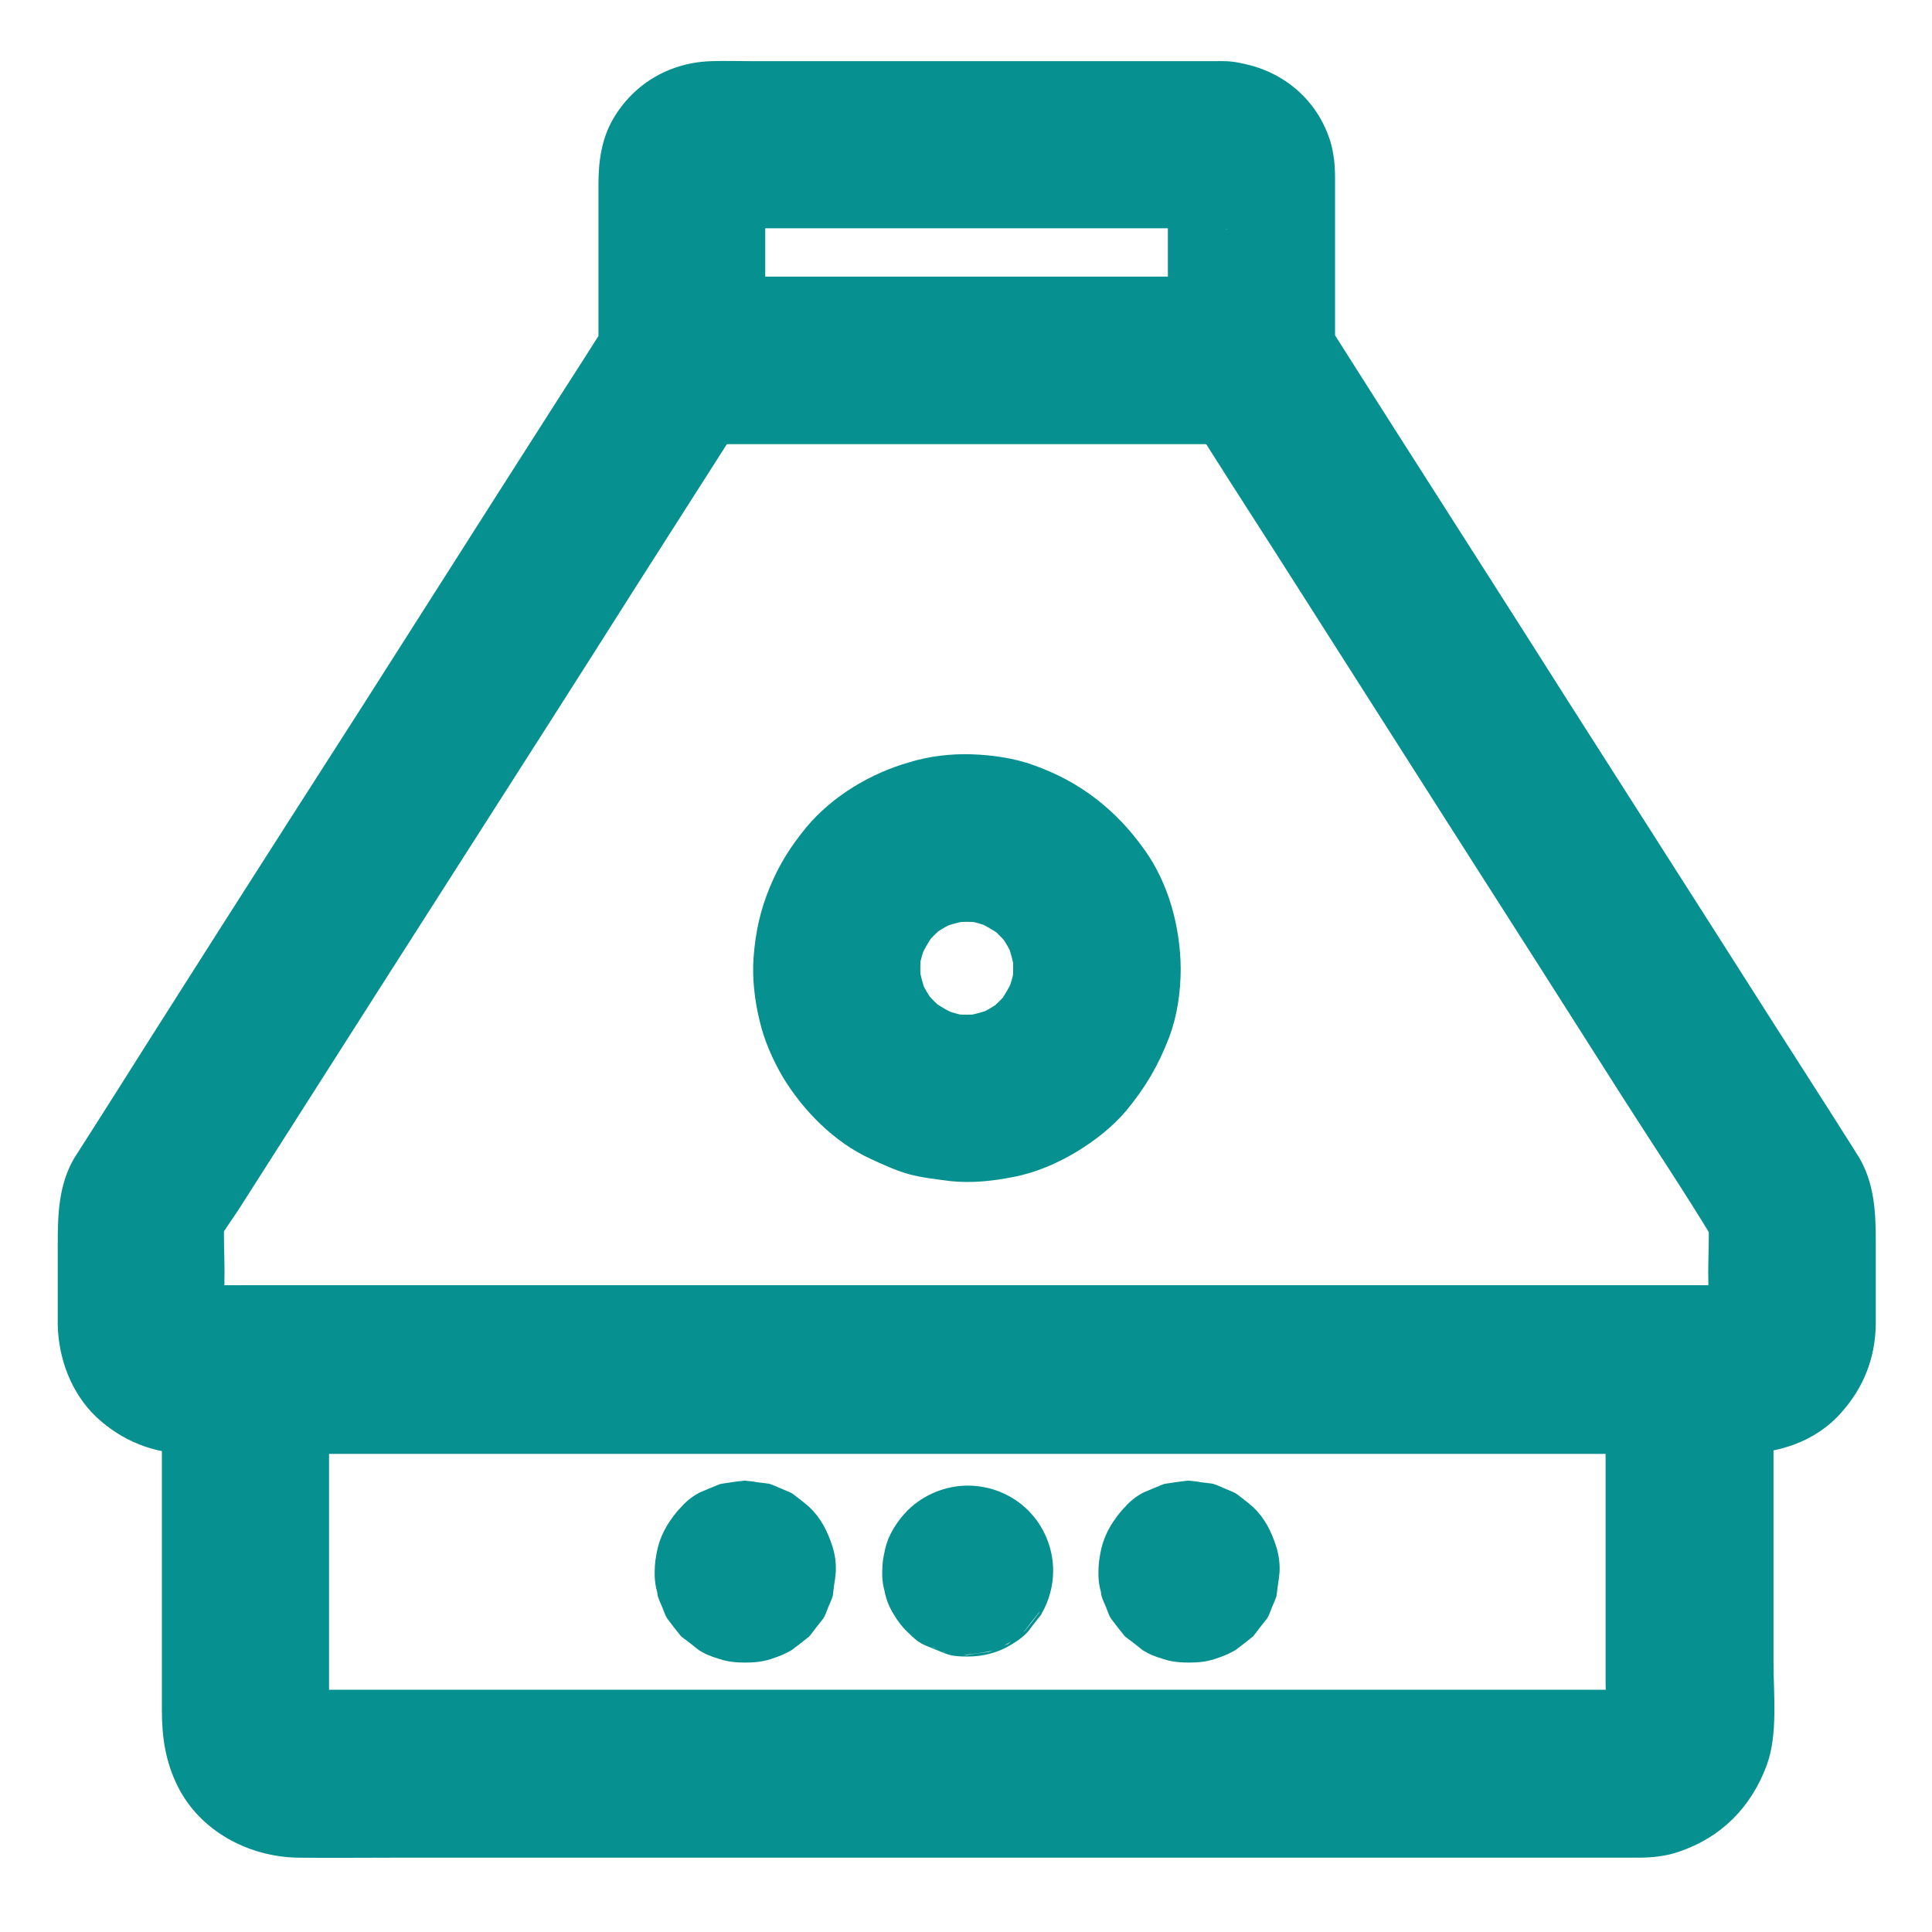
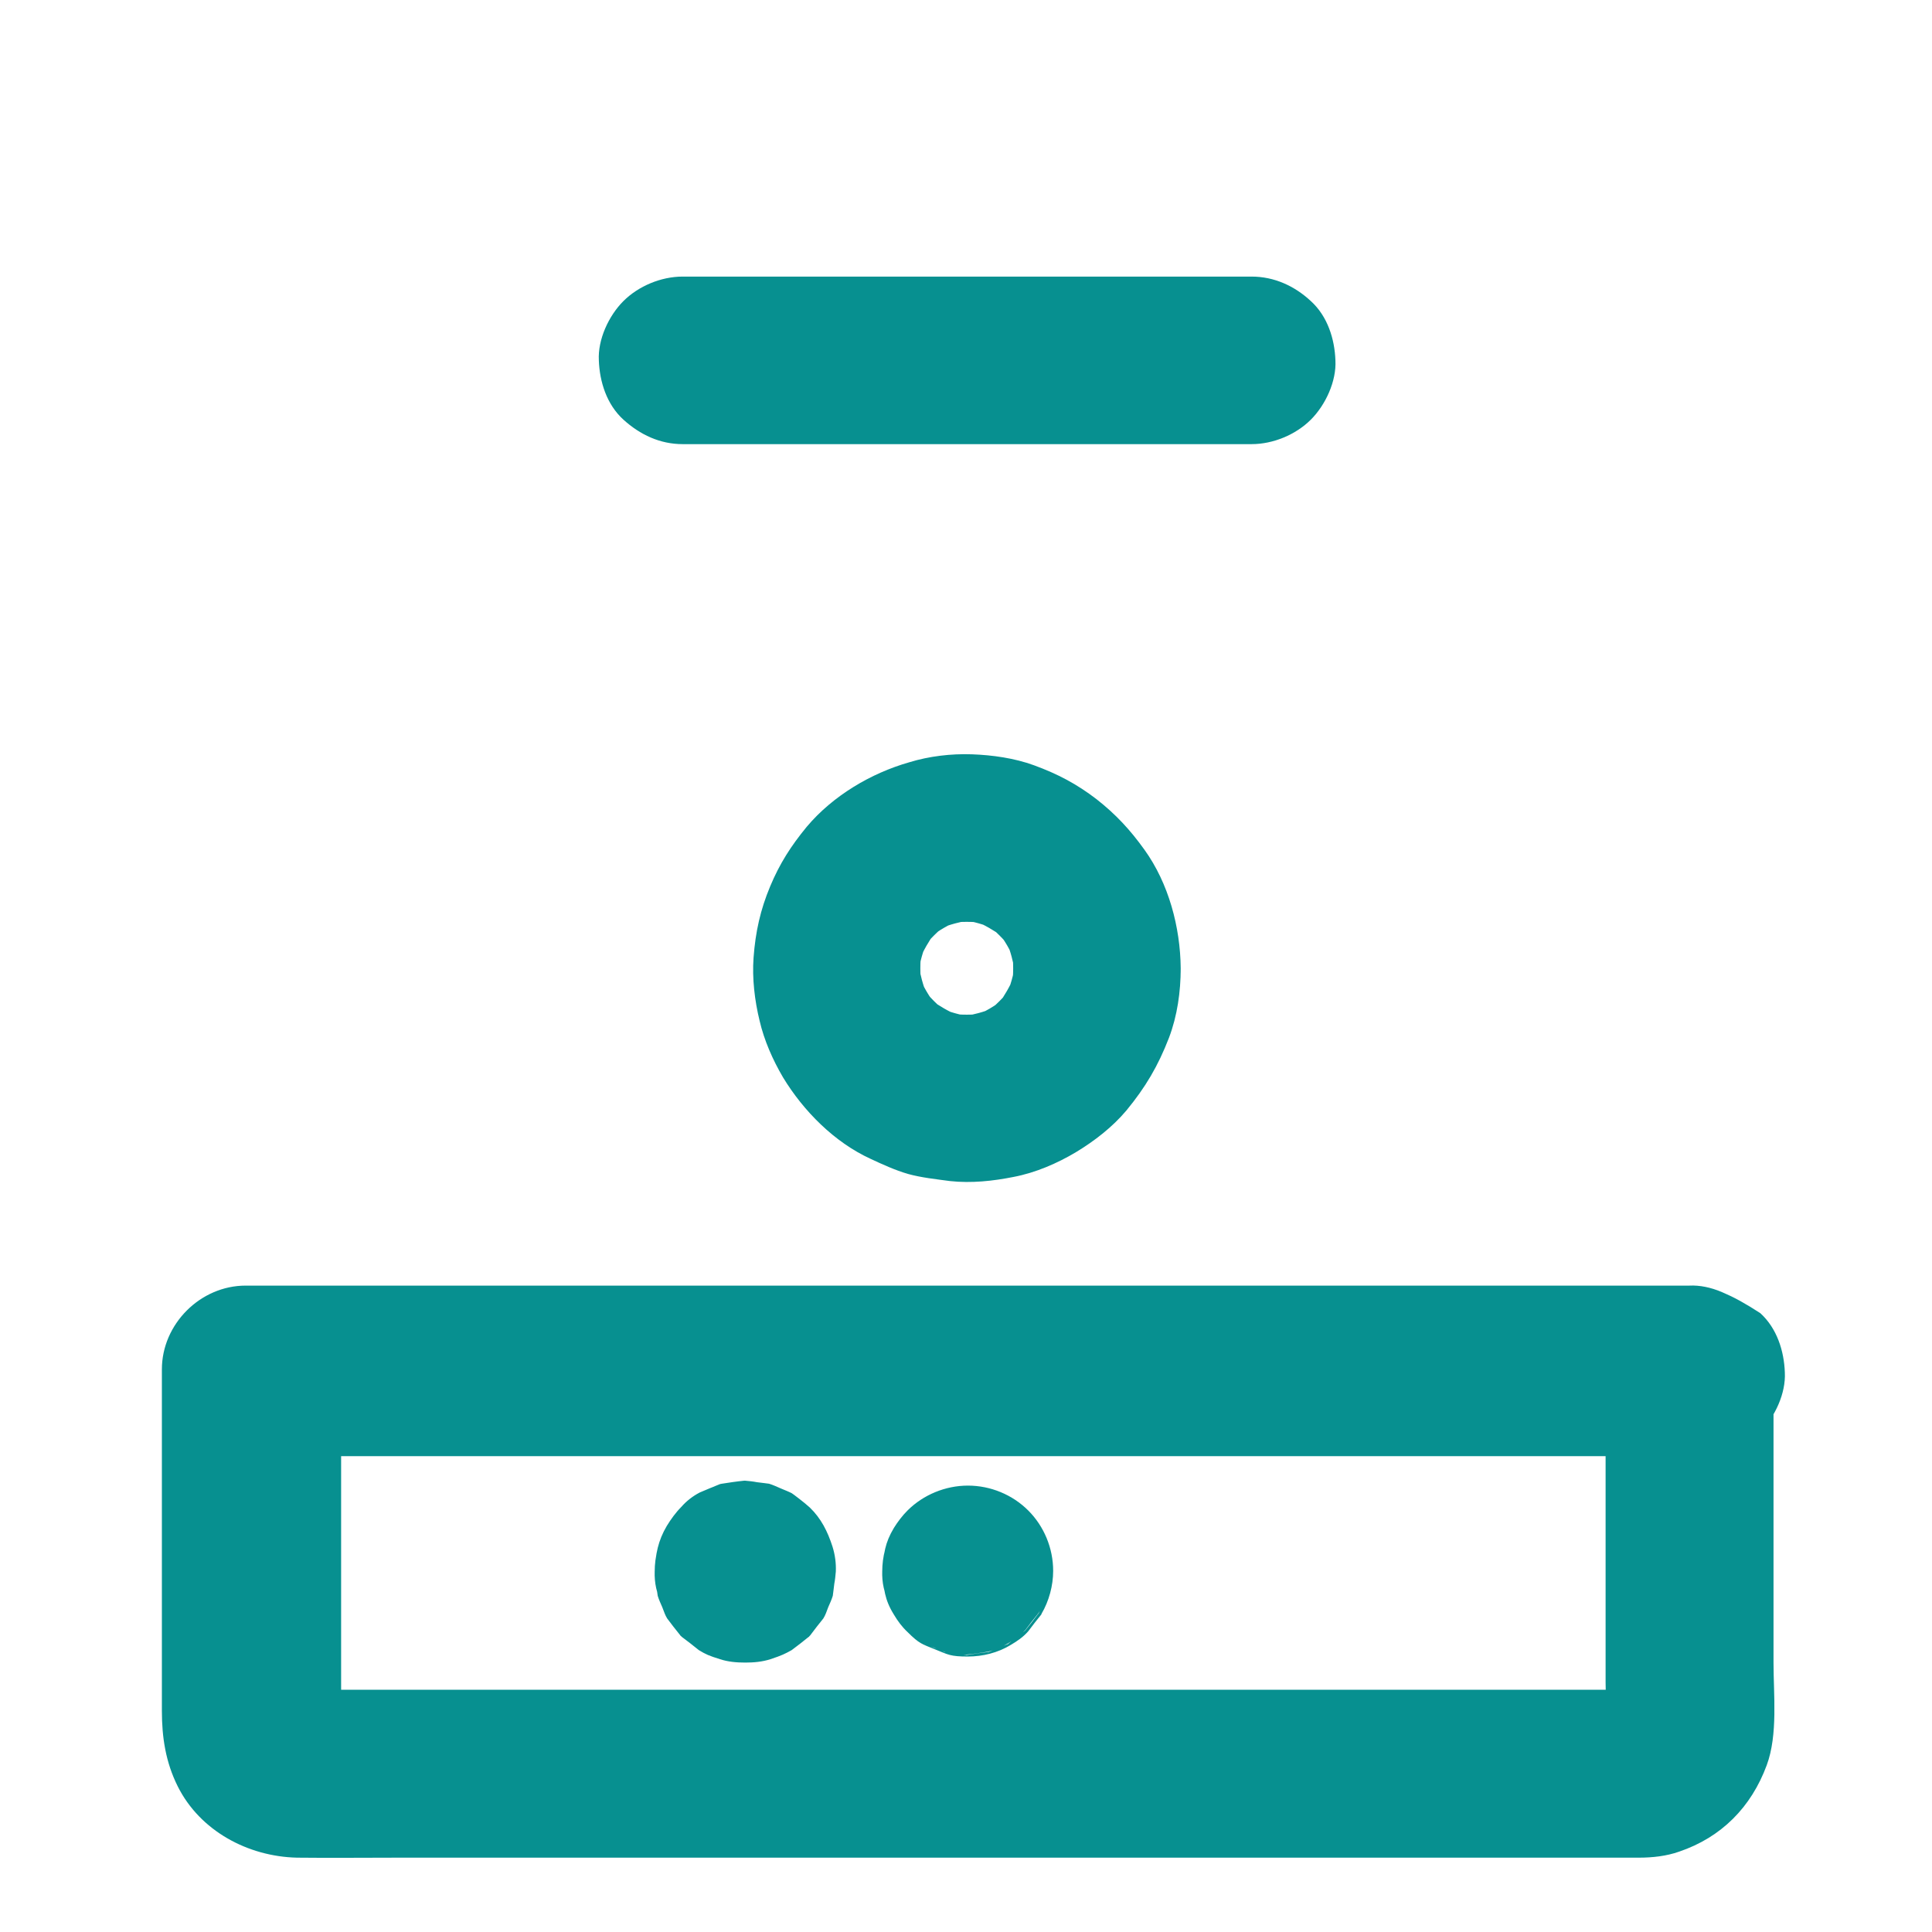
<svg xmlns="http://www.w3.org/2000/svg" version="1.1" id="Capa_1" x="0px" y="0px" width="512px" height="512px" viewBox="0 0 512 512" style="enable-background:new 0 0 512 512;" xml:space="preserve">
  <g>
    <g>
      <g>
-         <path style="fill:#079090;" d="M447.7,340.7c-3.4,0-6.8,0-10.2,0c-9.3,0-18.6,0-27.8,0c-13.7,0-27.5,0-41.1,0     c-16.7,0-33.5,0-50.2,0c-18.3,0-36.7,0-55,0c-18.5,0-37,0-55.6,0c-17.3,0-34.5,0-51.8,0c-14.6,0-29.2,0-43.8,0     c-10.5,0-21.1,0-31.6,0c-4.9,0-9.9,0-14.9,0c-0.2,0-0.4,0-0.6,0c-12,0-22.2,10.2-22.2,22.2c0,20,0,39.9,0,59.8     c0,10.2,0,20.4,0,30.7c0,7,1,13.6,4.2,20c5.9,11.8,18.6,18.6,31.6,18.9c8.9,0.1,17.9,0,26.9,0c20.5,0,40.9,0,61.4,0     c26.5,0,53.1,0,79.6,0c27,0,54.1,0,81.1,0c22.4,0,44.9,0,67.3,0c12.2,0,24.5,0,36.8,0c0.8,0,1.7,0,2.5,0c3.6,0,7.3-0.4,10.7-1.6     c11.2-3.8,19.1-11.8,23.2-22.9c3-8.1,1.8-18.7,1.8-27.2c0-24.2,0-48.3,0-72.5c0-1.8,0-3.5,0-5.3c0-5.7-2.5-11.7-6.5-15.7     C459.6,343.3,453.2,340.4,447.7,340.7c-5.7,0.2-11.7,2.1-15.7,6.5c-4,4.3-6.5,9.7-6.5,15.7c0,10.8,0,21.5,0,32.3     c0,16.8,0,33.7,0,50.6c0,4.2,0.4,8.7-0.1,12.9c0.2-2,0.5-4,0.8-5.9c-0.2,1.1-0.5,2.1-0.9,3.2c0.7-1.8,1.5-3.6,2.2-5.3     c-0.4,1-1,1.9-1.6,2.8c1.1-1.5,2.3-3,3.5-4.5c-0.8,1-1.7,1.9-2.7,2.7c1.5-1.1,3-2.3,4.5-3.5c-0.9,0.6-1.8,1.1-2.8,1.6     c1.8-0.7,3.6-1.5,5.3-2.2c-1,0.4-2.1,0.7-3.2,0.9c2-0.2,4-0.5,5.9-0.8c-3.7,0.4-7.5,0.1-11.1,0.1c-8.6,0-17.2,0-25.8,0     c-12.7,0-25.5,0-38.3,0c-15.7,0-31.4,0-47.1,0c-17.1,0-34.3,0-51.4,0c-17.3,0-34.6,0-51.9,0c-16.2,0-32.3,0-48.5,0     c-13.6,0-27.2,0-40.7,0c-9.8,0-19.5,0-29.3,0c-4.5,0-9,0-13.5,0c-0.8,0-1.7,0-2.5-0.1c2,0.2,4,0.5,5.9,0.8     c-1.1-0.2-2.1-0.5-3.2-0.9c1.8,0.7,3.6,1.5,5.3,2.2c-1-0.4-1.9-1-2.8-1.6c1.5,1.1,3,2.3,4.5,3.5c-1-0.8-1.9-1.7-2.7-2.7     c1.1,1.5,2.3,3,3.5,4.5c-0.6-0.9-1.1-1.8-1.6-2.8c0.7,1.8,1.5,3.6,2.2,5.3c-0.4-1-0.7-2.1-0.9-3.2c0.2,2,0.5,4,0.8,5.9     c-0.4-3.5-0.1-7.1-0.1-10.6c0-7.5,0-14.9,0-22.4c0-17,0-34,0-51c0-4,0-8,0-11.9c-7.4,7.4-14.8,14.8-22.2,22.2c3.4,0,6.8,0,10.2,0     c9.3,0,18.6,0,27.8,0c13.7,0,27.5,0,41.1,0c16.7,0,33.5,0,50.2,0c18.3,0,36.7,0,55,0c18.5,0,37,0,55.6,0c17.3,0,34.5,0,51.8,0     c14.6,0,29.2,0,43.8,0c10.5,0,21.1,0,31.6,0c4.9,0,9.9,0,14.9,0c0.2,0,0.4,0,0.6,0c5.7,0,11.7-2.5,15.7-6.5     c3.9-3.9,6.8-10.2,6.5-15.7c-0.2-5.7-2.1-11.7-6.5-15.7C459.1,343.2,453.7,340.7,447.7,340.7z" />
+         <path style="fill:#079090;" d="M447.7,340.7c-3.4,0-6.8,0-10.2,0c-9.3,0-18.6,0-27.8,0c-13.7,0-27.5,0-41.1,0     c-16.7,0-33.5,0-50.2,0c-18.3,0-36.7,0-55,0c-18.5,0-37,0-55.6,0c-17.3,0-34.5,0-51.8,0c-14.6,0-29.2,0-43.8,0     c-10.5,0-21.1,0-31.6,0c-4.9,0-9.9,0-14.9,0c-0.2,0-0.4,0-0.6,0c-12,0-22.2,10.2-22.2,22.2c0,20,0,39.9,0,59.8     c0,10.2,0,20.4,0,30.7c0,7,1,13.6,4.2,20c5.9,11.8,18.6,18.6,31.6,18.9c8.9,0.1,17.9,0,26.9,0c20.5,0,40.9,0,61.4,0     c26.5,0,53.1,0,79.6,0c27,0,54.1,0,81.1,0c22.4,0,44.9,0,67.3,0c12.2,0,24.5,0,36.8,0c0.8,0,1.7,0,2.5,0c3.6,0,7.3-0.4,10.7-1.6     c11.2-3.8,19.1-11.8,23.2-22.9c3-8.1,1.8-18.7,1.8-27.2c0-24.2,0-48.3,0-72.5c0-1.8,0-3.5,0-5.3c0-5.7-2.5-11.7-6.5-15.7     C459.6,343.3,453.2,340.4,447.7,340.7c-5.7,0.2-11.7,2.1-15.7,6.5c-4,4.3-6.5,9.7-6.5,15.7c0,10.8,0,21.5,0,32.3     c0,16.8,0,33.7,0,50.6c0,4.2,0.4,8.7-0.1,12.9c0.2-2,0.5-4,0.8-5.9c-0.2,1.1-0.5,2.1-0.9,3.2c0.7-1.8,1.5-3.6,2.2-5.3     c-0.4,1-1,1.9-1.6,2.8c1.1-1.5,2.3-3,3.5-4.5c-0.8,1-1.7,1.9-2.7,2.7c1.5-1.1,3-2.3,4.5-3.5c-0.9,0.6-1.8,1.1-2.8,1.6     c1.8-0.7,3.6-1.5,5.3-2.2c-1,0.4-2.1,0.7-3.2,0.9c2-0.2,4-0.5,5.9-0.8c-3.7,0.4-7.5,0.1-11.1,0.1c-8.6,0-17.2,0-25.8,0     c-12.7,0-25.5,0-38.3,0c-15.7,0-31.4,0-47.1,0c-17.1,0-34.3,0-51.4,0c-17.3,0-34.6,0-51.9,0c-16.2,0-32.3,0-48.5,0     c-13.6,0-27.2,0-40.7,0c-9.8,0-19.5,0-29.3,0c-4.5,0-9,0-13.5,0c-0.8,0-1.7,0-2.5-0.1c2,0.2,4,0.5,5.9,0.8     c1.8,0.7,3.6,1.5,5.3,2.2c-1-0.4-1.9-1-2.8-1.6c1.5,1.1,3,2.3,4.5,3.5c-1-0.8-1.9-1.7-2.7-2.7     c1.1,1.5,2.3,3,3.5,4.5c-0.6-0.9-1.1-1.8-1.6-2.8c0.7,1.8,1.5,3.6,2.2,5.3c-0.4-1-0.7-2.1-0.9-3.2c0.2,2,0.5,4,0.8,5.9     c-0.4-3.5-0.1-7.1-0.1-10.6c0-7.5,0-14.9,0-22.4c0-17,0-34,0-51c0-4,0-8,0-11.9c-7.4,7.4-14.8,14.8-22.2,22.2c3.4,0,6.8,0,10.2,0     c9.3,0,18.6,0,27.8,0c13.7,0,27.5,0,41.1,0c16.7,0,33.5,0,50.2,0c18.3,0,36.7,0,55,0c18.5,0,37,0,55.6,0c17.3,0,34.5,0,51.8,0     c14.6,0,29.2,0,43.8,0c10.5,0,21.1,0,31.6,0c4.9,0,9.9,0,14.9,0c0.2,0,0.4,0,0.6,0c5.7,0,11.7-2.5,15.7-6.5     c3.9-3.9,6.8-10.2,6.5-15.7c-0.2-5.7-2.1-11.7-6.5-15.7C459.1,343.2,453.7,340.7,447.7,340.7z" />
      </g>
    </g>
    <g>
      <g>
-         <path style="fill:#079090;" d="M324.1,16.2c-8.5,0-17,0-25.6,0c-17.8,0-35.7,0-53.4,0c-15.5,0-31,0-46.5,0c-3.2,0-6.5-0.1-9.7,0     c-11,0.2-20.8,5.7-26.4,15.3c-3.1,5.3-3.9,11.3-3.9,17.3c0,15.2,0,30.3,0,45.5c0,0.4,0,0.8,0,1.2c1-3.8,2-7.5,3-11.2     c-4.4,7-8.9,14-13.4,21c-10.8,16.9-21.6,33.8-32.4,50.8c-13.2,20.8-26.5,41.6-39.8,62.3c-11.9,18.6-23.7,37.1-35.5,55.7     c-6.5,10.3-13,20.6-19.6,30.9c-0.3,0.5-0.7,1.1-1.1,1.7c-4.3,7.2-4.5,15.2-4.5,23.2c0,5.8,0,11.5,0,17.3c0,1.3,0,2.6,0,3.9     c0.2,9,3.6,18.1,10.2,24.4c6.7,6.3,15.2,9.7,24.3,9.8c0.8,0,1.5,0,2.3,0c3.6,0,7.1,0,10.7,0c13.9,0,27.7,0,41.6,0     c20.5,0,41,0,61.5,0c24.1,0,48.2,0,72.3,0c24.8,0,49.6,0,74.4,0c22.6,0,45.1,0,67.7,0c17.4,0,34.8,0,52.3,0c9.3,0,18.6,0,28,0     c10.2,0,20.4-3,27.4-11c5.9-6.6,9-14.5,9.1-23.4c0-1.6,0-3.2,0-4.7c0-5.8,0-11.6,0-17.4c0-7.7-0.4-15.3-4.5-22.2     c-0.4-0.6-0.8-1.2-1.2-1.9c-2.4-3.8-4.9-7.7-7.3-11.5c-9.8-15.3-19.6-30.6-29.3-45.9c-13-20.4-26.1-40.9-39.2-61.4     c-12.4-19.6-24.9-39.1-37.4-58.7c-8-12.5-16-25.1-24-37.7c-1.1-1.8-2.2-3.5-3.4-5.3c1,3.8,2,7.5,3,11.2c0-16.1,0-32.2,0-48.2     c0-3.3-0.3-6.7-1.3-9.9C348.5,24.7,337.3,16.8,324.1,16.2c-11.6-0.5-22.8,10.6-22.2,22.2c0.5,12.4,9.8,21.7,22.2,22.2     c0.4,0,0.9,0,1.3,0.1c-2-0.2-4-0.5-5.9-0.8c0.6,0.1,1.2,0.3,1.8,0.5c-1.8-0.7-3.6-1.5-5.3-2.2c0.6,0.3,1.1,0.6,1.6,1     c-1.5-1.1-3-2.3-4.5-3.5c0.5,0.4,0.9,0.8,1.3,1.3c-1.1-1.5-2.3-3-3.5-4.5c0.4,0.5,0.7,1,1,1.6c-0.7-1.8-1.5-3.6-2.2-5.3     c0.2,0.6,0.4,1.2,0.5,1.8c-0.2-2-0.5-4-0.8-5.9c0.5,3.9,0.1,8.1,0.1,12c0,7.4,0,14.8,0,22.3c0,9.3-1.5,20.6,3.8,28.7     c8.4,13.3,16.9,26.6,25.4,39.8c15.4,24.2,30.8,48.3,46.2,72.5c15.3,23.9,30.5,47.8,45.7,71.7c7.8,12.2,15.9,24.3,23.4,36.7     c0.2,0.4,0.4,0.8,0.7,1.2c-0.7-1.8-1.5-3.6-2.2-5.3c0.4,1.1,0.7,2.1,0.9,3.2c-0.2-2-0.5-4-0.8-5.9c0.5,5,0.1,10.3,0.1,15.4     c0,5,0.3,10.1-0.1,15.1c0.2-2,0.5-4,0.8-5.9c-0.1,1.1-0.4,2.1-0.8,3.2c0.7-1.8,1.5-3.6,2.2-5.3c-0.4,1-0.9,1.9-1.6,2.8     c1.1-1.5,2.3-3,3.5-4.5c-0.7,0.8-1.4,1.5-2.2,2.2c1.5-1.1,3-2.3,4.5-3.5c-0.9,0.6-1.8,1.1-2.8,1.6c1.8-0.7,3.6-1.5,5.3-2.2     c-1,0.4-2.1,0.6-3.2,0.8c2-0.2,4-0.5,5.9-0.8c-4,0.3-8.1,0.1-12.1,0.1c-10,0-20,0-30,0c-14.9,0-29.7,0-44.5,0     c-18.1,0-36.2,0-54.4,0c-19.9,0-39.8,0-59.7,0c-20.1,0-40.2,0-60.2,0c-18.7,0-37.4,0-56.1,0c-15.8,0-31.6,0-47.4,0     c-11.3,0-22.6,0-34,0c-5.3,0-10.6,0-15.9,0c-0.6,0-1.3,0-1.9-0.1c2,0.2,4,0.5,5.9,0.8c-1.1-0.1-2.1-0.4-3.2-0.8     c1.8,0.7,3.6,1.5,5.3,2.2c-1-0.4-1.9-0.9-2.8-1.6c1.5,1.1,3,2.3,4.5,3.5c-0.8-0.7-1.5-1.4-2.2-2.2c1.1,1.5,2.3,3,3.5,4.5     c-0.6-0.9-1.1-1.8-1.6-2.8c0.7,1.8,1.5,3.6,2.2,5.3c-0.4-1-0.6-2.1-0.8-3.2c0.2,2,0.5,4,0.8,5.9c-0.4-5-0.1-10.1-0.1-15.1     c0-5.1-0.4-10.4,0.1-15.4c-0.2,2-0.5,4-0.8,5.9c0.2-1.1,0.5-2.2,0.9-3.2c-0.7,1.8-1.5,3.6-2.2,5.3c1.6-3.2,3.8-6.1,5.7-9     c4.7-7.4,9.4-14.7,14.1-22.1c14.7-23.1,29.4-46.1,44.1-69.1c15.8-24.7,31.6-49.4,47.3-74.2c9.7-15.2,19.4-30.4,29.1-45.6     c0.6-1,1.3-1.9,1.9-2.9c3.5-5.8,3.1-12.1,3.1-18.5c0-13.2,0-26.4,0-39.6c0-1.3,0-2.6,0.1-4c-0.2,2-0.5,4-0.8,5.9     c0.1-0.6,0.3-1.2,0.5-1.8c-0.7,1.8-1.5,3.6-2.2,5.3c0.3-0.6,0.6-1.1,1-1.6c-1.1,1.5-2.3,3-3.5,4.5c0.4-0.5,0.8-0.9,1.3-1.3     c-1.5,1.1-3,2.3-4.5,3.5c0.5-0.4,1-0.7,1.6-1c-1.8,0.7-3.6,1.5-5.3,2.2c0.6-0.2,1.2-0.4,1.8-0.5c-2,0.2-4,0.5-5.9,0.8     c4.7-0.6,9.6-0.1,14.3-0.1c10.8,0,21.6,0,32.4,0c24.4,0,48.7,0,73.1,0c5.6,0,11.3,0,16.9,0c5.7,0,11.7-2.5,15.7-6.5     c3.9-3.9,6.8-10.2,6.5-15.7c-0.2-5.7-2.1-11.7-6.5-15.7C335.4,18.7,330.1,16.2,324.1,16.2z" />
-       </g>
+         </g>
    </g>
    <g>
      <g>
-         <path style="fill:#079090;" d="M335.5,416.5c0,0,0-0.1,0-0.2c-0.2,2-0.5,4-0.8,5.9c0-0.2,0.1-0.4,0.1-0.5     c-0.7,1.8-1.5,3.6-2.2,5.3c0-0.1,0.1-0.2,0.2-0.3c-1.1,1.5-2.3,3-3.5,4.5c0.1-0.1,0.2-0.3,0.4-0.4c-1.5,1.1-3,2.3-4.5,3.5     c0.1-0.1,0.2-0.1,0.3-0.2c-1.8,0.7-3.6,1.5-5.3,2.2c0.2-0.1,0.3-0.1,0.5-0.1c-2,0.2-4,0.5-5.9,0.8c0.1,0,0.2,0,0.4,0     c-2-0.2-4-0.5-5.9-0.8c0.2,0,0.4,0.1,0.5,0.1c-1.8-0.7-3.6-1.5-5.3-2.2c0.1,0,0.2,0.1,0.3,0.2c-1.5-1.1-3-2.3-4.5-3.5     c0.1,0.1,0.3,0.2,0.4,0.4c-1.1-1.5-2.3-3-3.5-4.5c0.1,0.1,0.1,0.2,0.2,0.3c-0.7-1.8-1.5-3.6-2.2-5.3c0.1,0.2,0.1,0.3,0.1,0.5     c-0.2-2-0.5-4-0.8-5.9c0,0.1,0,0.2,0,0.4c0.2-2,0.5-4,0.8-5.9c0,0.2-0.1,0.4-0.1,0.5c0.7-1.8,1.5-3.6,2.2-5.3     c0,0.1-0.1,0.2-0.2,0.3c1.1-1.5,2.3-3,3.5-4.5c-0.1,0.1-0.2,0.3-0.4,0.4c1.5-1.1,3-2.3,4.5-3.5c-0.1,0.1-0.2,0.1-0.3,0.2     c1.8-0.7,3.6-1.5,5.3-2.2c-0.2,0.1-0.3,0.1-0.5,0.1c2-0.2,4-0.5,5.9-0.8c-0.1,0-0.2,0-0.4,0c2,0.2,4,0.5,5.9,0.8     c-0.2,0-0.4-0.1-0.5-0.1c1.8,0.7,3.6,1.5,5.3,2.2c-0.1,0-0.2-0.1-0.3-0.2c1.5,1.1,3,2.3,4.5,3.5c-0.1-0.1-0.3-0.2-0.4-0.4     c1.1,1.5,2.3,3,3.5,4.5c-0.1-0.1-0.1-0.2-0.2-0.3c0.7,1.8,1.5,3.6,2.2,5.3c-0.1-0.2-0.1-0.3-0.1-0.5c0.2,2,0.5,4,0.8,5.9     C335.5,416.7,335.5,416.6,335.5,416.5c0.1-3.1-0.5-5.9-1.9-8.5c-0.9-2.8-2.4-5.1-4.6-7.2c-2-2.2-4.4-3.7-7.2-4.6     c-2.7-1.4-5.5-2-8.5-1.9c-2,0.2-4,0.5-5.9,0.8c-3.8,1-7,3-9.8,5.7c-1.1,1.5-2.3,3-3.5,4.5c-2,3.5-3,7.2-3,11.2     c0,1,0.2,2.1,0.4,3.2c0.1,1,0.2,2.1,0.4,3.2c0.3,1,0.8,2.1,1.2,3c0.6,1.5,0.7,2,1.3,3c1.1,1.5,2.3,3,3.5,4.5     c0,0.1,0.1,0.1,0.2,0.2c0,0,0.1,0.1,0.2,0.2c1.5,1.1,3,2.3,4.5,3.5c1.8,1.1,2.7,1.5,5.6,2.4c2.1,0.7,4.4,0.9,6.7,0.9     s4.5-0.2,6.7-0.9c3-1,3.8-1.4,5.6-2.4c1.5-1.1,3-2.3,4.5-3.5c0.1,0,0.1-0.1,0.2-0.2c0,0,0.1-0.1,0.2-0.2c1.1-1.5,2.3-3,3.5-4.5     c0.6-1,0.8-1.7,1.3-3c0.4-0.9,0.9-2,1.2-3c0.1-1,0.3-2.1,0.4-3.2c0.2-1,0.3-2.1,0.4-3.2c0.1-2.2-0.2-4.5-0.9-6.7     c-1.3-4-3-7.4-6-10.3c-1.4-1.3-4.6-3.7-4.8-3.8c-1-0.5-1.6-0.7-3-1.3c-0.9-0.4-2-0.9-3-1.2c-1-0.1-2.1-0.3-3.2-0.4     c-1-0.2-2-0.3-3.1-0.4c-0.1,0-0.2,0-0.3,0c-2,0.2-4,0.5-5.9,0.8c-0.2,0-0.3,0.1-0.5,0.1c-1.8,0.7-3.6,1.5-5.3,2.2     c-0.1,0-0.1,0.1-0.2,0.1c-1.7,0.9-3.4,2.2-4.7,3.7c-1.5,1.5-2.8,3.3-3.9,5.1c-2.3,3.9-3,7.5-3.2,12c-0.1,3.1,0.5,5.9,1.9,8.5     c0.9,2.8,2.4,5.1,4.6,7.2c2,2.2,4.4,3.7,7.2,4.6c2.7,1.4,5.5,2,8.5,1.9c2-0.2,4-0.5,5.9-0.8c3.8-1,7-3,9.8-5.7     c1.1-1.5,2.3-3,3.5-4.5C334.5,424.3,335.4,420.5,335.5,416.5z" />
-       </g>
+         </g>
    </g>
    <g>
      <g>
        <path style="fill:#079090;" d="M217.9,416.5c0,0,0-0.1,0-0.2c-0.2,2-0.5,4-0.8,5.9c0-0.2,0.1-0.4,0.1-0.5     c-0.7,1.8-1.5,3.6-2.2,5.3c0-0.1,0.1-0.2,0.2-0.3c-1.1,1.5-2.3,3-3.5,4.5c0.1-0.1,0.2-0.3,0.4-0.4c-1.5,1.1-3,2.3-4.5,3.5     c0.1-0.1,0.2-0.1,0.3-0.2c-1.8,0.7-3.6,1.5-5.3,2.2c0.2-0.1,0.3-0.1,0.5-0.1c-2,0.2-4,0.5-5.9,0.8c0.1,0,0.2,0,0.4,0     c-2-0.2-4-0.5-5.9-0.8c0.2,0,0.4,0.1,0.5,0.1c-1.8-0.7-3.6-1.5-5.3-2.2c0.1,0,0.2,0.1,0.3,0.2c-1.5-1.1-3-2.3-4.5-3.5     c0.1,0.1,0.3,0.2,0.4,0.4c-1.1-1.5-2.3-3-3.5-4.5c0.1,0.1,0.1,0.2,0.2,0.3c-0.7-1.8-1.5-3.6-2.2-5.3c0.1,0.2,0.1,0.3,0.1,0.5     c-0.2-2-0.5-4-0.8-5.9c0,0.1,0,0.2,0,0.4c0.2-2,0.5-4,0.8-5.9c0,0.2-0.1,0.4-0.1,0.5c0.7-1.8,1.5-3.6,2.2-5.3     c0,0.1-0.1,0.2-0.2,0.3c1.1-1.5,2.3-3,3.5-4.5c-0.1,0.1-0.2,0.3-0.4,0.4c1.5-1.1,3-2.3,4.5-3.5c-0.1,0.1-0.2,0.1-0.3,0.2     c1.8-0.7,3.6-1.5,5.3-2.2c-0.2,0.1-0.3,0.1-0.5,0.1c2-0.2,4-0.5,5.9-0.8c-0.1,0-0.2,0-0.4,0c2,0.2,4,0.5,5.9,0.8     c-0.2,0-0.4-0.1-0.5-0.1c1.8,0.7,3.6,1.5,5.3,2.2c-0.1,0-0.2-0.1-0.3-0.2c1.5,1.1,3,2.3,4.5,3.5c-0.1-0.1-0.3-0.2-0.4-0.4     c1.1,1.5,2.3,3,3.5,4.5c-0.1-0.1-0.1-0.2-0.2-0.3c0.7,1.8,1.5,3.6,2.2,5.3c-0.1-0.2-0.1-0.3-0.1-0.5c0.2,2,0.5,4,0.8,5.9     C217.9,416.7,217.9,416.6,217.9,416.5c0.1-3.1-0.5-5.9-1.9-8.5c-0.9-2.8-2.4-5.1-4.6-7.2c-2-2.2-4.4-3.7-7.2-4.6     c-2.7-1.4-5.5-2-8.5-1.9c-2,0.2-4,0.5-5.9,0.8c-3.8,1-7,3-9.8,5.7c-1.1,1.5-2.3,3-3.5,4.5c-2,3.5-3,7.2-3,11.2     c0,1,0.2,2.1,0.4,3.2c0.1,1,0.2,2.1,0.4,3.2c0.3,1,0.8,2.1,1.2,3c0.6,1.5,0.7,2,1.3,3c1.1,1.5,2.3,3,3.5,4.5     c0,0.1,0.1,0.1,0.2,0.2c0,0,0.1,0.1,0.2,0.2c1.5,1.1,3,2.3,4.5,3.5c1.8,1.1,2.7,1.5,5.6,2.4c2.1,0.7,4.4,0.9,6.7,0.9     s4.5-0.2,6.7-0.9c3-1,3.8-1.4,5.6-2.4c1.5-1.1,3-2.3,4.5-3.5c0.1,0,0.1-0.1,0.2-0.2c0,0,0.1-0.1,0.2-0.2c1.1-1.5,2.3-3,3.5-4.5     c0.6-1,0.8-1.7,1.3-3c0.4-0.9,0.9-2,1.2-3c0.1-1,0.3-2.1,0.4-3.2c0.2-1,0.3-2.1,0.4-3.2c0.1-2.2-0.2-4.5-0.9-6.7     c-1.3-4-3-7.4-6-10.3c-1.4-1.3-4.6-3.7-4.8-3.8c-1-0.5-1.6-0.7-3-1.3c-0.9-0.4-2-0.9-3-1.2c-1-0.1-2.1-0.3-3.2-0.4     c-1-0.2-2-0.3-3.1-0.4c-0.1,0-0.2,0-0.3,0c-2,0.2-4,0.5-5.9,0.8c-0.2,0-0.3,0.1-0.5,0.1c-1.8,0.7-3.6,1.5-5.3,2.2     c-0.1,0-0.1,0.1-0.2,0.1c-1.7,0.9-3.4,2.2-4.7,3.7c-1.5,1.5-2.8,3.3-3.9,5.1c-2.3,3.9-3,7.5-3.2,12c-0.1,3.1,0.5,5.9,1.9,8.5     c0.9,2.8,2.4,5.1,4.6,7.2c2,2.2,4.4,3.7,7.2,4.6c2.7,1.4,5.5,2,8.5,1.9c2-0.2,4-0.5,5.9-0.8c3.8-1,7-3,9.8-5.7     c1.1-1.5,2.3-3,3.5-4.5C216.9,424.3,217.9,420.5,217.9,416.5z" />
      </g>
    </g>
    <g>
      <g>
        <path style="fill:#079090;" d="M278.2,416.5L278.2,416.5c-0.2,1.9-0.5,3.9-0.8,5.9v0c-0.7,1.8-1.5,3.6-2.2,5.3c0,0,0,0,0-0.1     c-1.1,1.5-2.3,3-3.5,4.5l0,0c-1.5,1.1-3,2.3-4.5,3.5c0,0,0,0,0.1,0c-1.8,0.7-3.6,1.5-5.3,2.2h0c-2,0.2-4,0.5-5.9,0.8     c0,0,0.1,0,0.1,0c-2-0.2-4-0.5-5.9-0.8h0c-1.8-0.7-3.6-1.5-5.3-2.2c0,0,0,0,0.1,0c-1.5-1.1-3-2.3-4.5-3.5l0,0     c-1.1-1.5-2.3-3-3.5-4.5c0,0,0,0,0,0.1c-0.7-1.8-1.5-3.6-2.2-5.3v0c-0.2-2-0.5-4-0.8-5.9c0,0,0,0.1,0,0.1c0.2-2,0.5-4,0.8-5.9v0     c0.7-1.8,1.5-3.6,2.2-5.3c0,0,0,0,0,0.1c1.1-1.5,2.3-3,3.5-4.5l0,0c1.5-1.1,3-2.3,4.5-3.5c0,0,0,0-0.1,0c1.8-0.7,3.6-1.5,5.3-2.2     h0c2-0.2,4-0.5,5.9-0.8c0,0-0.1,0-0.1,0c2,0.2,4,0.5,5.9,0.8h0c1.8,0.7,3.6,1.5,5.3,2.2c0,0,0,0-0.1,0c1.5,1.1,3,2.3,4.5,3.5l0,0     c1.1,1.5,2.3,3,3.5,4.5c0,0,0,0,0-0.1c0.7,1.8,1.5,3.6,2.2,5.3v0C277.7,412.7,278,414.6,278.2,416.5     C278.2,416.6,278.2,416.6,278.2,416.5c0.1-3.1-0.5-5.9-1.9-8.5c-0.9-2.8-2.4-5.1-4.6-7.2c-2-2.2-4.4-3.7-7.2-4.6     c-2.7-1.4-5.5-2-8.5-1.9c-2,0.2-4,0.5-5.9,0.8c-3.8,1-7,3-9.8,5.7c-1.1,1.5-2.3,3-3.5,4.5c-2,3.5-3,7.2-3,11.2     c0.4,4.5,0.6,7.4,3.1,11.4c1,1.7,2.2,3.3,3.6,4.6c3.2,3.2,3.9,3.2,7.3,4.6c3.5,1.4,4,1.9,8.7,1.9c3.9,0,8-1,11.4-3.1     c1.7-1,3.3-2.1,4.6-3.6c1.1-1.5,2.3-3,3.5-4.5c0,0,0,0,0-0.1c2-3.4,3.1-7.5,3.1-11.4c0-6-2.4-11.8-6.6-16c-4.2-4.2-10-6.6-16-6.6     c-5.9,0-11.8,2.4-16,6.6c-1.4,1.4-2.6,3-3.6,4.6c-2.4,4-2.7,6.8-3.1,11.4c-0.1,3.1,0.5,5.9,1.9,8.5c0.9,2.8,2.4,5.1,4.6,7.2     c2,2.2,4.4,3.7,7.2,4.6c2.7,1.4,5.5,2,8.5,1.9c2-0.2,4-0.5,5.9-0.8c3.8-1,7-3,9.8-5.7c1.1-1.5,2.3-3,3.5-4.5     C277.2,424.3,278.2,420.5,278.2,416.5z" />
      </g>
    </g>
    <g>
      <g>
        <path style="fill:#079090;" d="M268.5,256.6c0,1.6-0.1,3.2-0.3,4.8c0.2-2,0.5-4,0.8-5.9c-0.4,2.9-1.2,5.6-2.3,8.3     c0.7-1.8,1.5-3.6,2.2-5.3c-1.2,2.8-2.7,5.4-4.5,7.9c1.1-1.5,2.3-3,3.5-4.5c-1.9,2.4-4,4.5-6.4,6.4c1.5-1.1,3-2.3,4.5-3.5     c-2.4,1.8-5,3.4-7.9,4.5c1.8-0.7,3.6-1.5,5.3-2.2c-2.7,1.1-5.4,1.8-8.3,2.3c2-0.2,4-0.5,5.9-0.8c-3.2,0.4-6.4,0.4-9.6,0     c2,0.2,4,0.5,5.9,0.8c-2.9-0.4-5.6-1.2-8.3-2.3c1.8,0.7,3.6,1.5,5.3,2.2c-2.8-1.2-5.4-2.7-7.9-4.5c1.5,1.1,3,2.3,4.5,3.5     c-2.4-1.9-4.5-4-6.4-6.4c1.1,1.5,2.3,3,3.5,4.5c-1.8-2.4-3.4-5-4.5-7.9c0.7,1.8,1.5,3.6,2.2,5.3c-1.1-2.7-1.8-5.4-2.3-8.3     c0.2,2,0.5,4,0.8,5.9c-0.4-3.2-0.4-6.4,0-9.6c-0.2,2-0.5,4-0.8,5.9c0.4-2.9,1.2-5.6,2.3-8.3c-0.7,1.8-1.5,3.6-2.2,5.3     c1.2-2.8,2.7-5.4,4.5-7.9c-1.1,1.5-2.3,3-3.5,4.5c1.9-2.4,4-4.5,6.4-6.4c-1.5,1.1-3,2.3-4.5,3.5c2.4-1.8,5-3.4,7.9-4.5     c-1.8,0.7-3.6,1.5-5.3,2.2c2.7-1.1,5.4-1.8,8.3-2.3c-2,0.2-4,0.5-5.9,0.8c3.2-0.4,6.4-0.4,9.6,0c-2-0.2-4-0.5-5.9-0.8     c2.9,0.4,5.6,1.2,8.3,2.3c-1.8-0.7-3.6-1.5-5.3-2.2c2.8,1.2,5.4,2.7,7.9,4.5c-1.5-1.1-3-2.3-4.5-3.5c2.4,1.9,4.5,4,6.4,6.4     c-1.1-1.5-2.3-3-3.5-4.5c1.8,2.4,3.4,5,4.5,7.9c-0.7-1.8-1.5-3.6-2.2-5.3c1.1,2.7,1.8,5.4,2.3,8.3c-0.2-2-0.5-4-0.8-5.9     C268.4,253.4,268.5,255,268.5,256.6c0,5.7,2.4,11.7,6.5,15.7c3.9,3.9,10.2,6.8,15.7,6.5c5.7-0.2,11.7-2.1,15.7-6.5     c4-4.3,6.6-9.7,6.5-15.7c-0.1-10.9-3.2-22.5-9.6-31.4c-3.8-5.3-7.6-9.4-12.7-13.4c-5.2-4-10.3-6.7-16.6-9     c-5.2-1.9-11-2.7-16.4-2.9c-5.5-0.2-11.4,0.5-16.6,2.1c-10.2,2.9-20.3,8.9-27.2,17.1c-4.2,5.1-7.2,9.8-9.7,15.8     c-2.6,6.2-3.9,12.1-4.4,18.9c-0.4,5.5,0.3,11.4,1.6,16.7c1.2,5.2,3.5,10.4,6.2,15c5.4,8.9,13.6,17.2,23.2,21.6     c3.2,1.5,6.5,3,9.9,4c3.6,1,7.5,1.4,11.2,1.9c5.6,0.6,11.3,0,16.8-1.1c5.8-1.1,11.6-3.6,16.6-6.6c4.8-2.9,9.6-6.6,13.3-11     c5.1-6.2,8.4-11.8,11.3-19.3c2.2-5.8,3.1-12.2,3.1-18.4c0-5.7-2.5-11.7-6.5-15.7c-3.9-3.9-10.2-6.8-15.7-6.5     C278.6,235,268.7,244.2,268.5,256.6z" />
      </g>
    </g>
    <g>
      <g>
        <path style="fill:#079090;" d="M180.9,117.7c17,0,34,0,50.9,0c27.1,0,54.1,0,81.2,0c6.2,0,12.4,0,18.7,0c5.7,0,11.7-2.5,15.7-6.5     c3.9-3.9,6.8-10.2,6.5-15.7c-0.2-5.7-2.1-11.7-6.5-15.7c-4.3-4-9.7-6.5-15.7-6.5c-17,0-34,0-50.9,0c-27.1,0-54.1,0-81.2,0     c-6.2,0-12.4,0-18.7,0c-5.7,0-11.7,2.5-15.7,6.5c-3.9,3.9-6.8,10.2-6.5,15.7c0.2,5.7,2.1,11.7,6.5,15.7     C169.6,115.2,174.9,117.7,180.9,117.7L180.9,117.7z" />
      </g>
    </g>
  </g>
</svg>